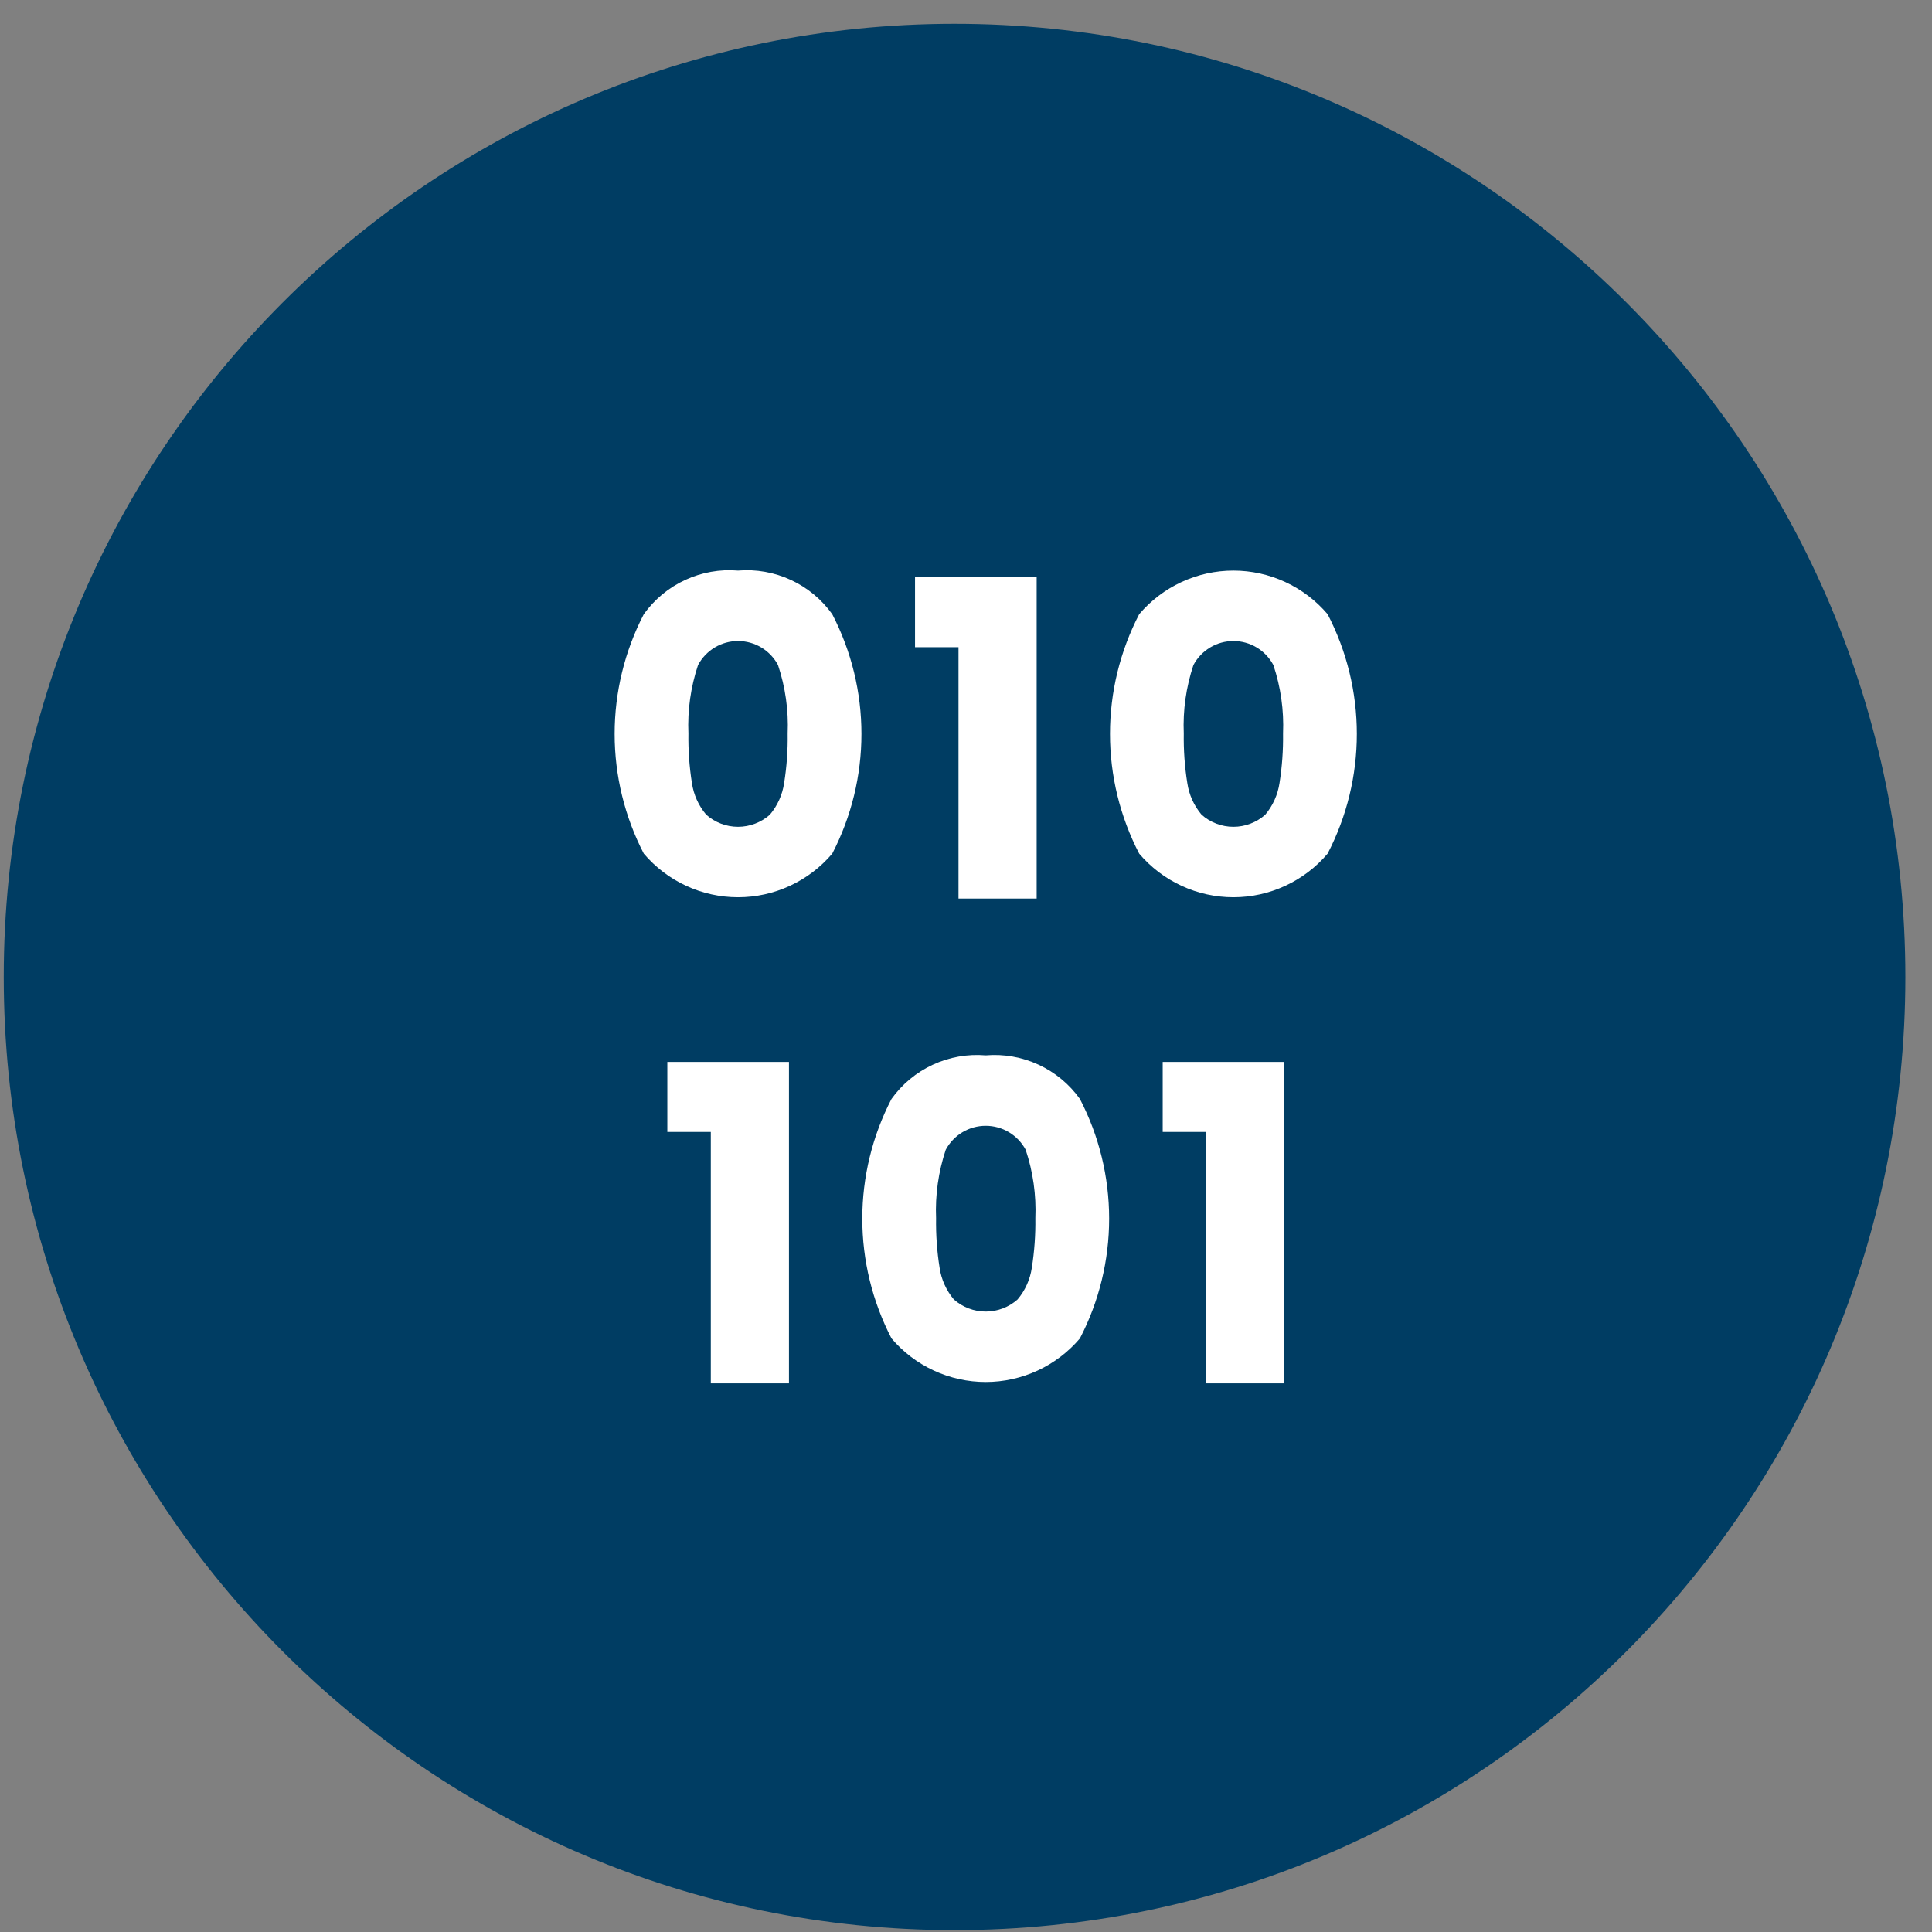
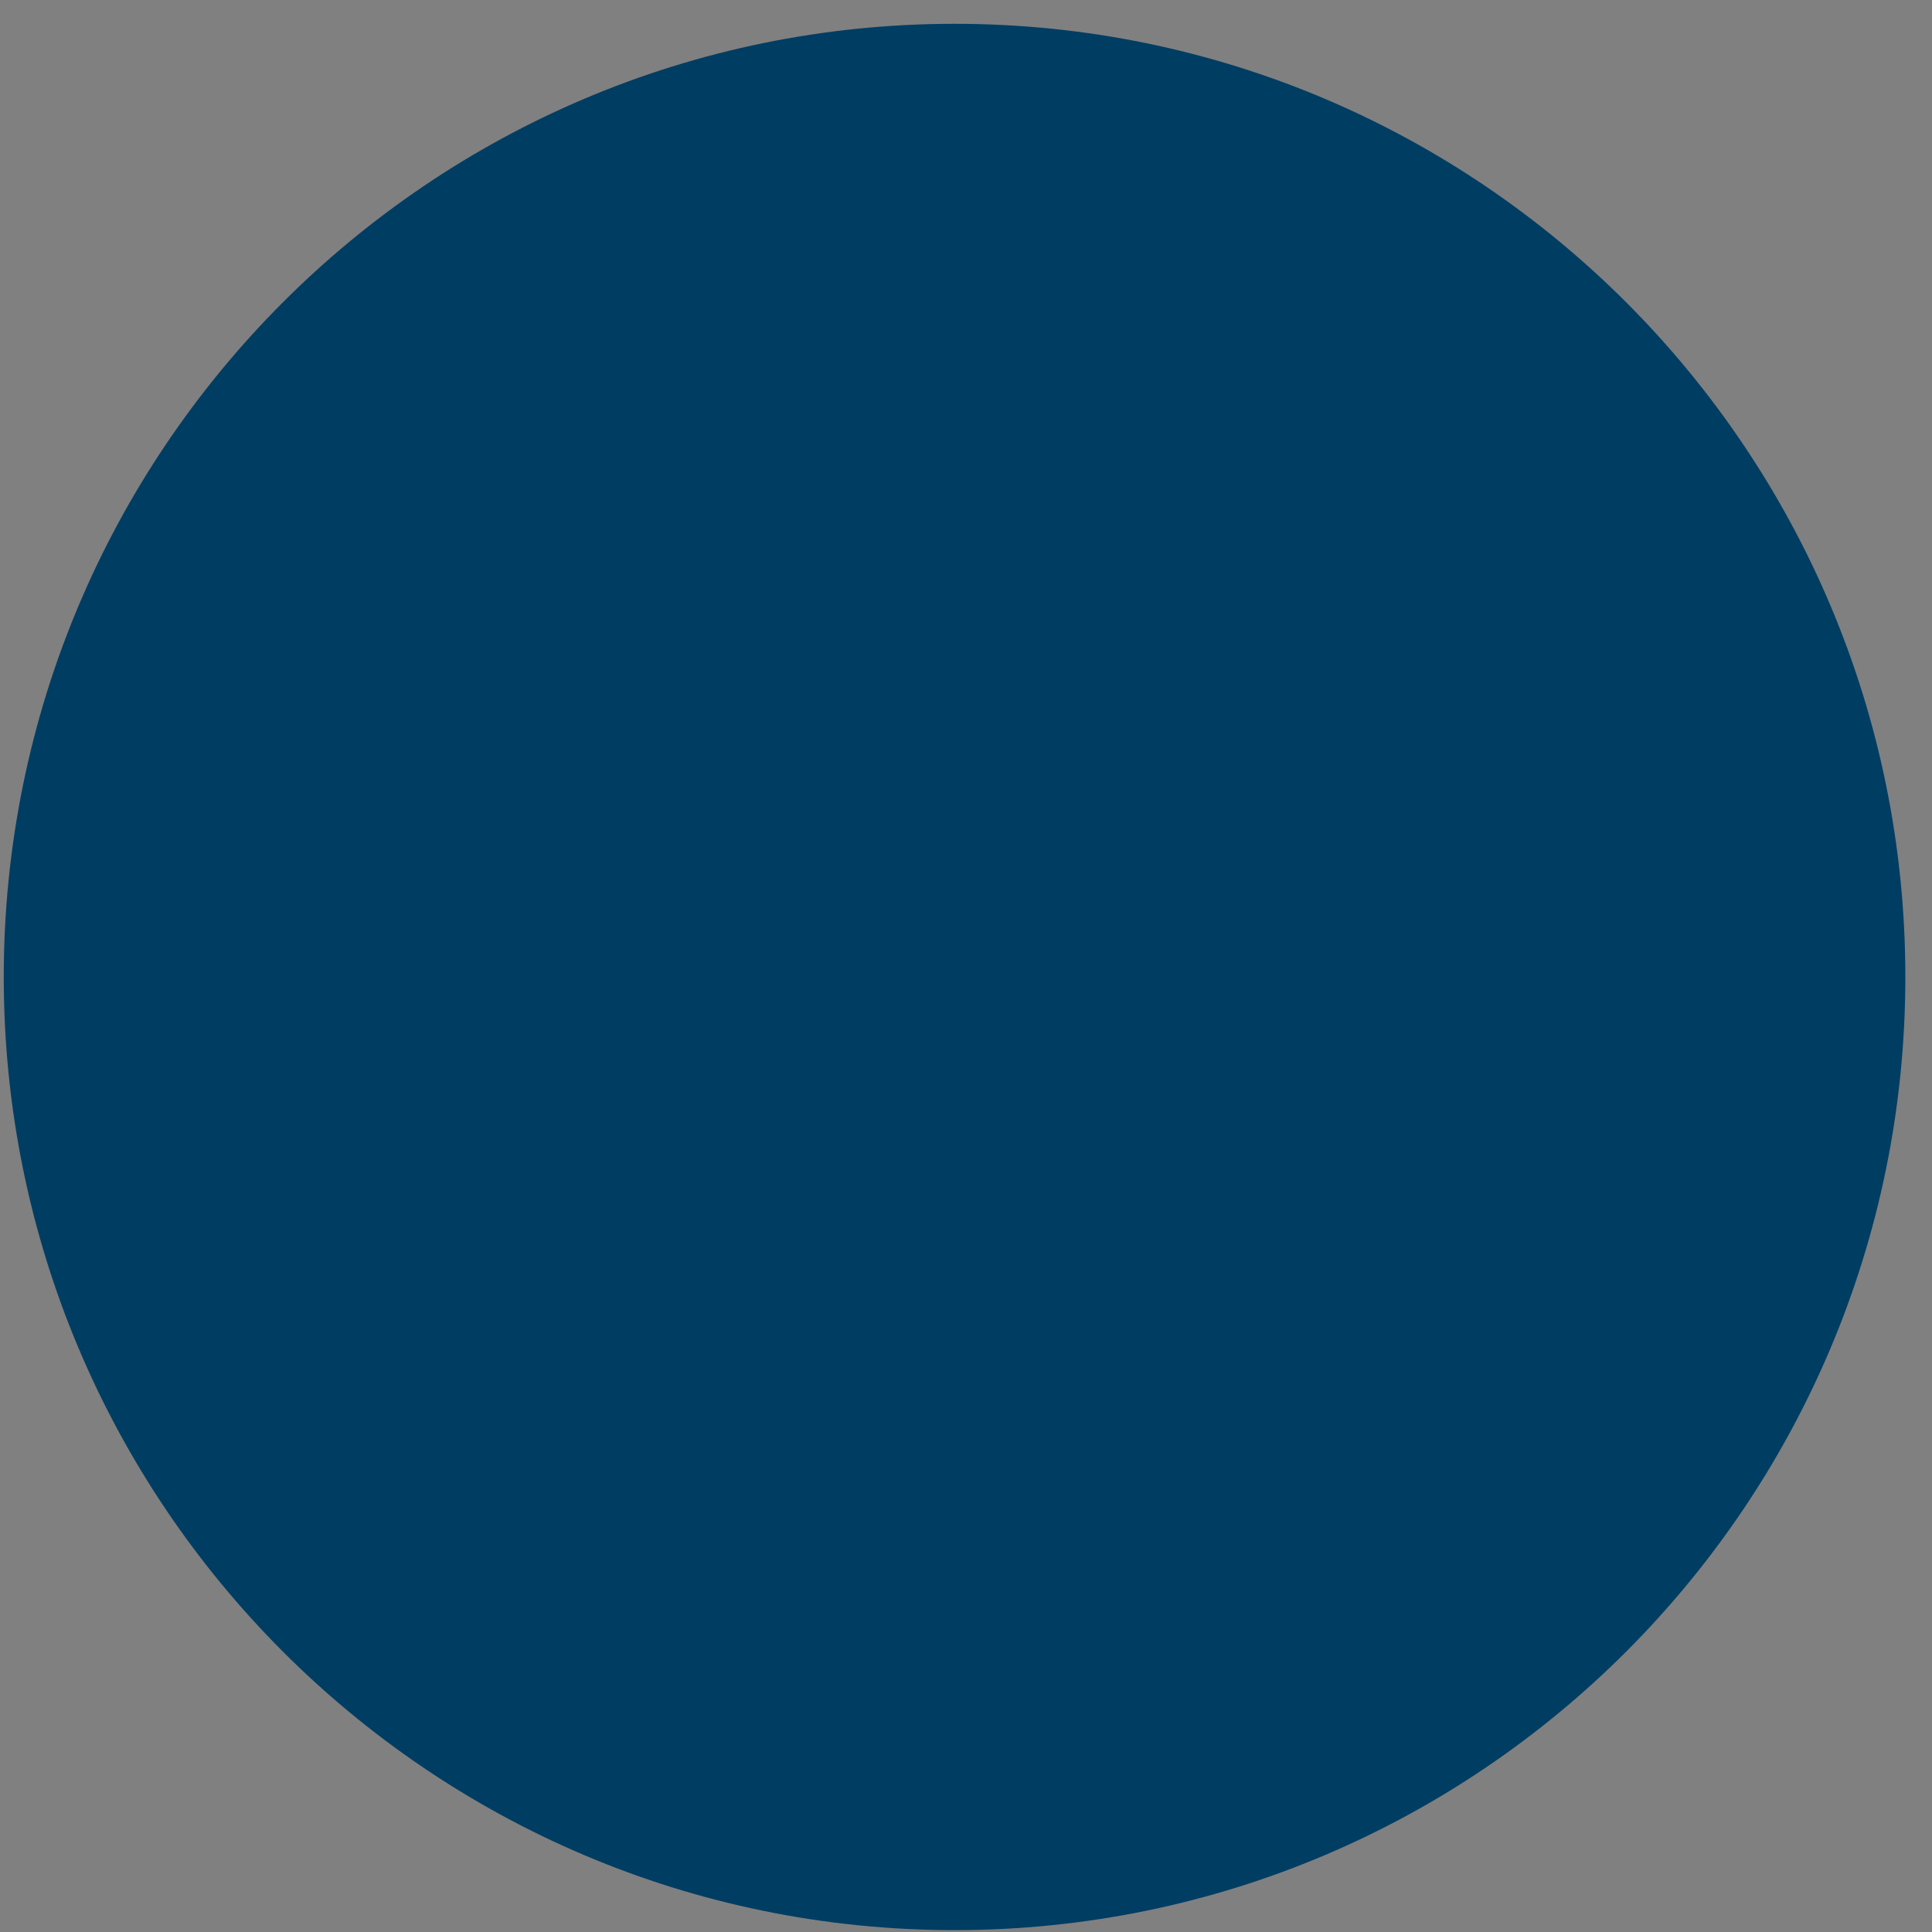
<svg xmlns="http://www.w3.org/2000/svg" width="68" height="68" viewBox="0 0 68 68" fill="none">
  <rect x="0" y="0" width="68" height="68" fill="#808080" stroke="none" />
  <path d="M33.597 67.934C52.079 67.934 67.062 52.914 67.062 34.386C67.062 15.858 52.079 0.838 33.597 0.838C15.115 0.838 0.132 15.858 0.132 34.386C0.132 52.914 15.115 67.934 33.597 67.934Z" fill="#003D63" />
-   <path d="M23.488 39.841H25.018V48.689H27.769V37.377H23.488L23.488 39.841ZM25.976 20.083C25.339 20.029 24.698 20.143 24.117 20.412C23.536 20.68 23.034 21.096 22.66 21.617C21.985 22.919 21.633 24.364 21.633 25.831C21.633 27.299 21.985 28.744 22.66 30.046C23.07 30.527 23.578 30.913 24.15 31.178C24.723 31.443 25.346 31.58 25.976 31.58C26.607 31.58 27.23 31.443 27.802 31.178C28.374 30.913 28.883 30.527 29.292 30.046C29.967 28.744 30.32 27.299 30.32 25.831C30.32 24.364 29.967 22.918 29.292 21.617C28.919 21.096 28.417 20.68 27.836 20.412C27.255 20.143 26.614 20.029 25.976 20.083ZM27.599 27.559C27.539 27.971 27.365 28.357 27.097 28.675C26.788 28.949 26.389 29.101 25.976 29.101C25.563 29.101 25.165 28.949 24.856 28.675C24.587 28.357 24.413 27.971 24.353 27.559C24.262 26.983 24.221 26.4 24.23 25.816C24.195 24.999 24.31 24.182 24.569 23.406C24.706 23.151 24.909 22.938 25.156 22.789C25.404 22.64 25.687 22.562 25.976 22.562C26.265 22.562 26.548 22.64 26.796 22.789C27.044 22.938 27.246 23.151 27.383 23.406C27.642 24.182 27.758 24.999 27.723 25.816C27.732 26.4 27.691 26.983 27.599 27.559ZM33.736 31.627H36.487V20.315H32.206V22.779H33.736L33.736 31.627ZM46.727 21.617C46.318 21.136 45.81 20.75 45.237 20.485C44.665 20.22 44.042 20.083 43.412 20.083C42.781 20.083 42.158 20.22 41.586 20.485C41.013 20.75 40.505 21.136 40.096 21.617C39.421 22.919 39.068 24.364 39.068 25.831C39.068 27.299 39.421 28.744 40.096 30.046C40.505 30.527 41.013 30.913 41.586 31.178C42.158 31.443 42.781 31.58 43.412 31.58C44.042 31.58 44.665 31.443 45.237 31.178C45.81 30.913 46.318 30.527 46.727 30.046C47.403 28.744 47.756 27.299 47.756 25.831C47.756 24.364 47.403 22.918 46.727 21.617ZM45.035 27.559C44.974 27.971 44.8 28.357 44.533 28.675C44.224 28.949 43.825 29.101 43.412 29.101C42.999 29.101 42.6 28.949 42.291 28.675C42.023 28.357 41.849 27.971 41.789 27.559C41.697 26.983 41.656 26.4 41.665 25.816C41.631 24.999 41.746 24.182 42.005 23.406C42.141 23.151 42.344 22.938 42.592 22.789C42.84 22.64 43.123 22.562 43.412 22.562C43.7 22.562 43.984 22.64 44.231 22.789C44.479 22.938 44.682 23.151 44.818 23.406C45.078 24.182 45.193 24.999 45.159 25.816C45.167 26.4 45.126 26.983 45.035 27.559ZM40.923 39.841H42.453V48.689H45.205V37.377H40.923V39.841ZM34.694 37.145C34.056 37.091 33.415 37.205 32.834 37.473C32.253 37.742 31.751 38.157 31.378 38.679C30.703 39.98 30.35 41.426 30.35 42.893C30.35 44.361 30.703 45.806 31.378 47.108C31.787 47.589 32.295 47.975 32.868 48.24C33.44 48.505 34.063 48.642 34.694 48.642C35.324 48.642 35.947 48.505 36.519 48.24C37.092 47.975 37.6 47.589 38.009 47.108C38.685 45.806 39.038 44.361 39.038 42.893C39.038 41.426 38.685 39.98 38.009 38.679C37.636 38.157 37.134 37.742 36.553 37.473C35.972 37.205 35.332 37.091 34.694 37.145ZM36.317 44.621C36.256 45.033 36.083 45.419 35.815 45.737C35.506 46.011 35.107 46.163 34.694 46.163C34.281 46.163 33.882 46.011 33.573 45.737C33.305 45.419 33.131 45.033 33.071 44.621C32.979 44.045 32.938 43.462 32.947 42.878C32.913 42.061 33.028 41.244 33.287 40.468C33.423 40.213 33.626 40 33.874 39.851C34.121 39.702 34.405 39.624 34.694 39.624C34.982 39.624 35.266 39.702 35.513 39.851C35.761 40 35.964 40.213 36.1 40.468C36.36 41.244 36.475 42.06 36.441 42.878C36.449 43.462 36.408 44.045 36.317 44.621Z" fill="white" />
</svg>